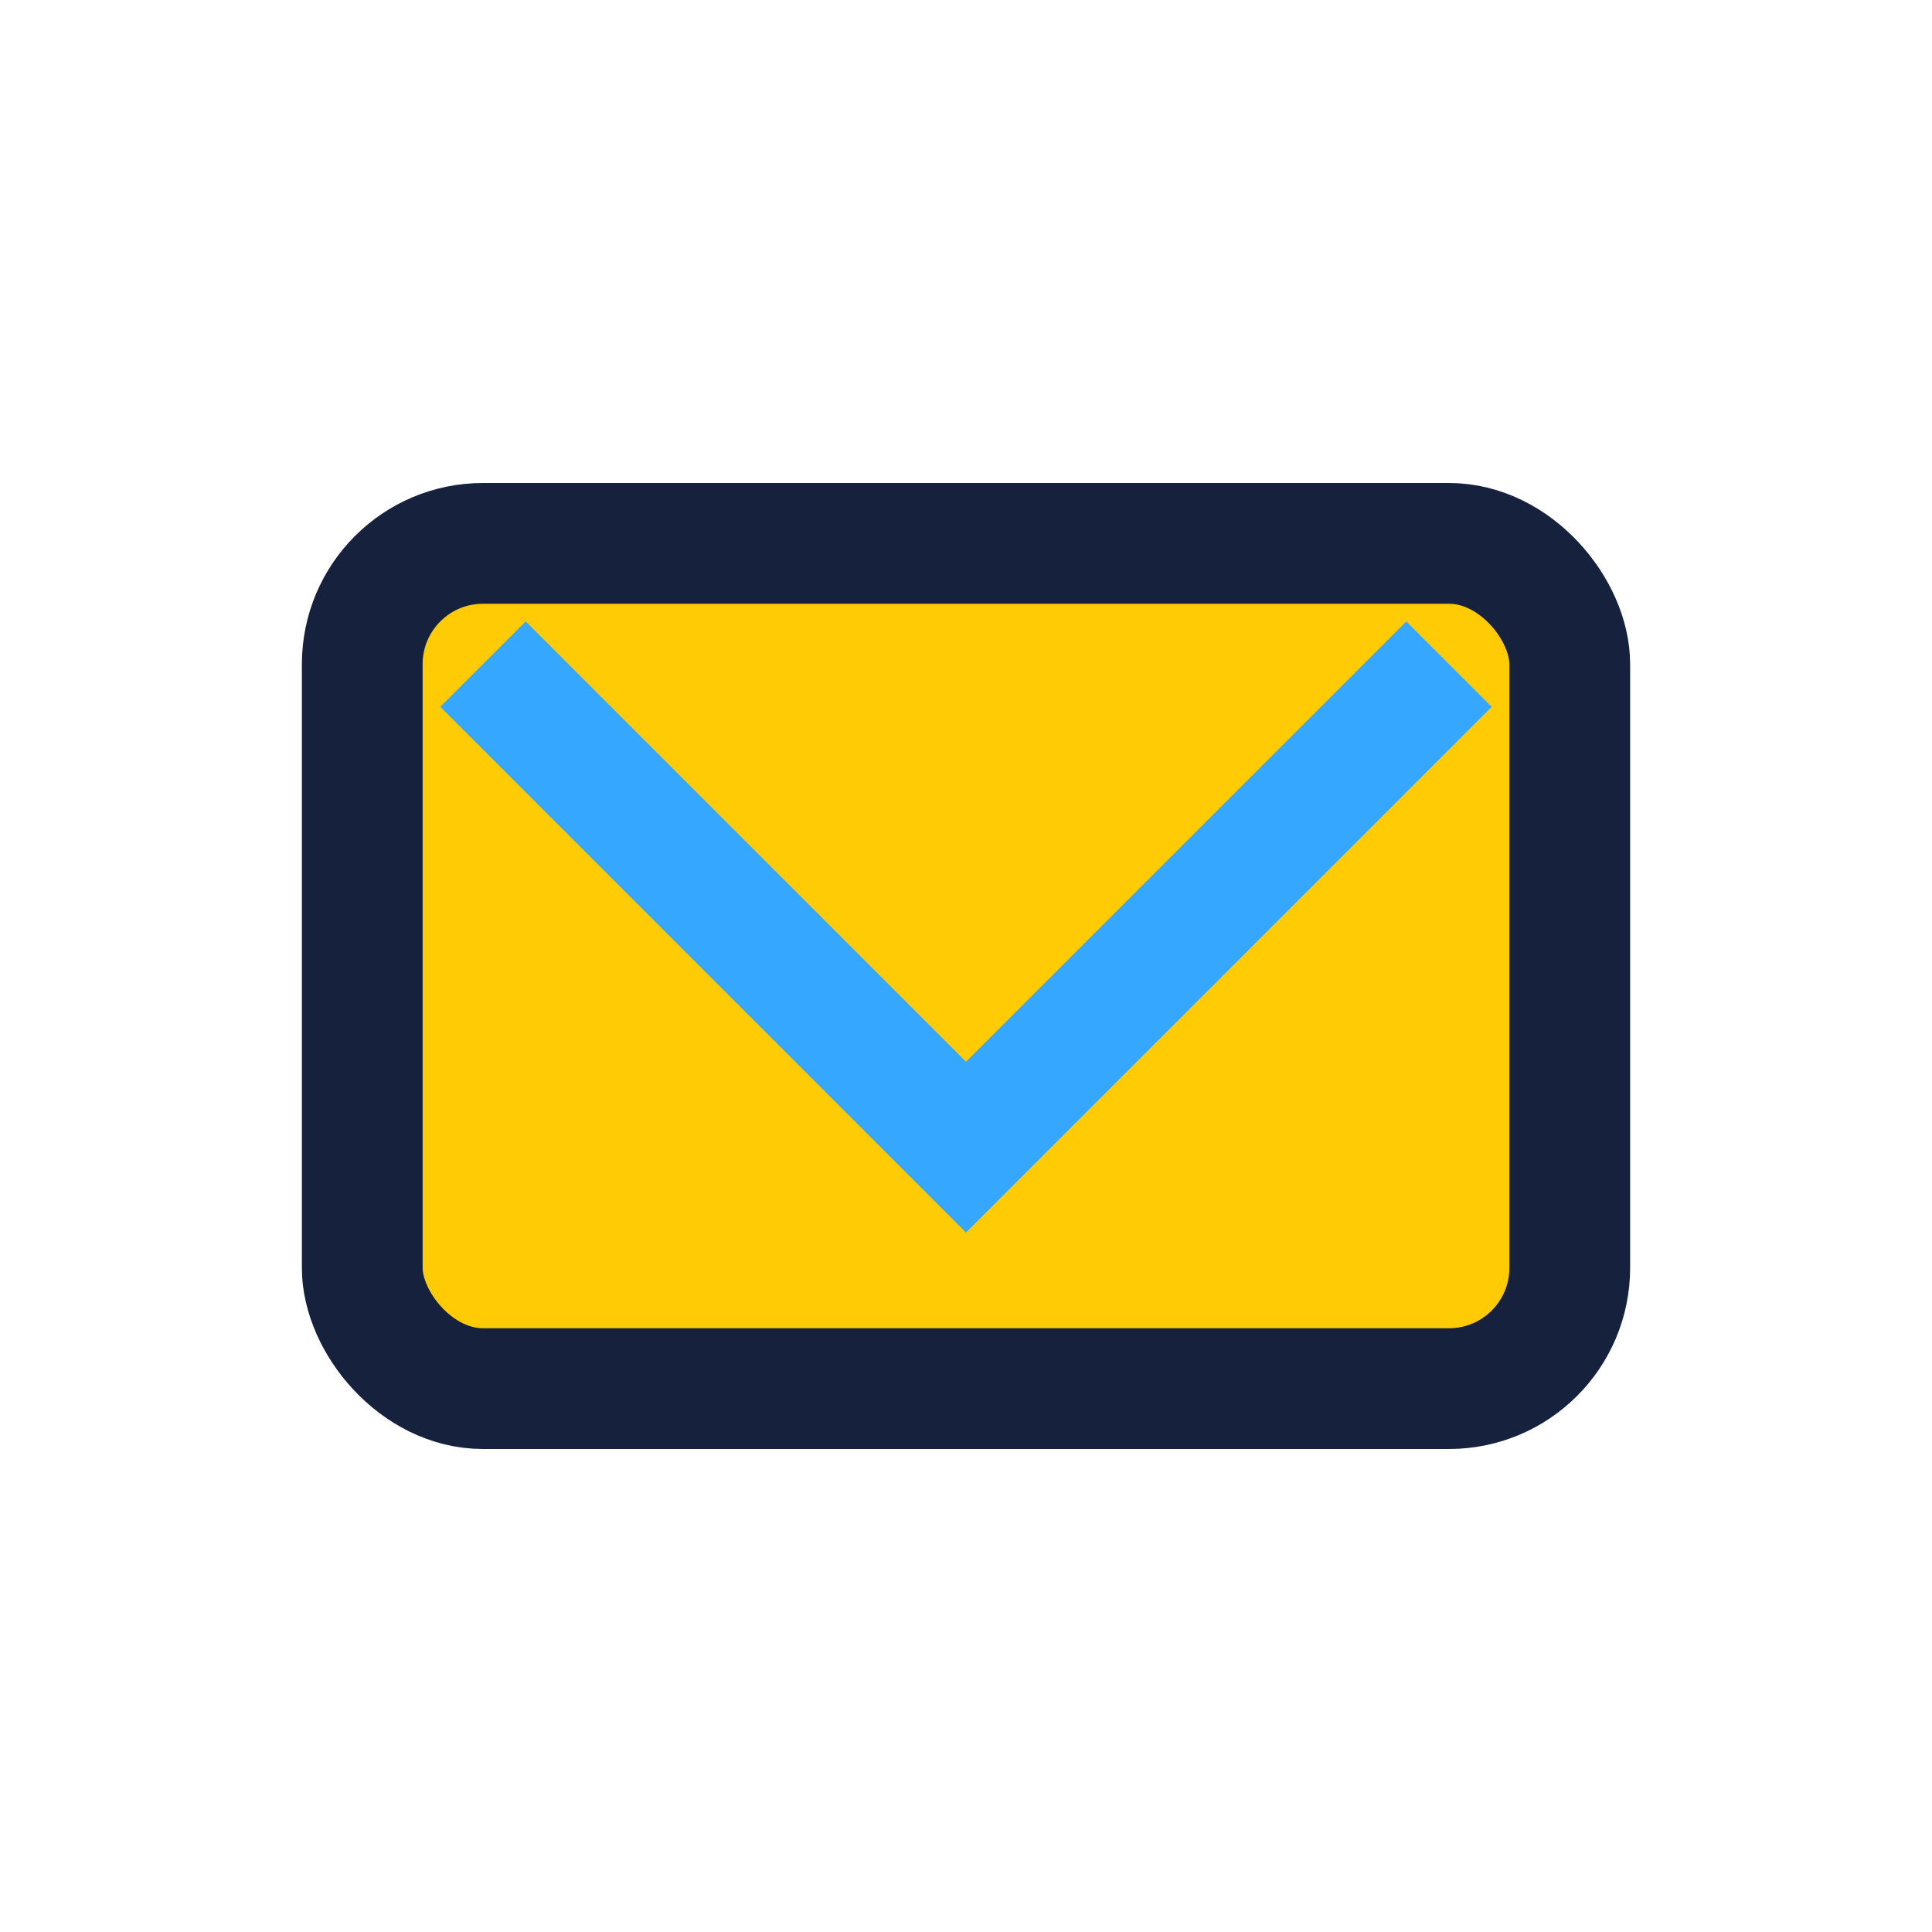
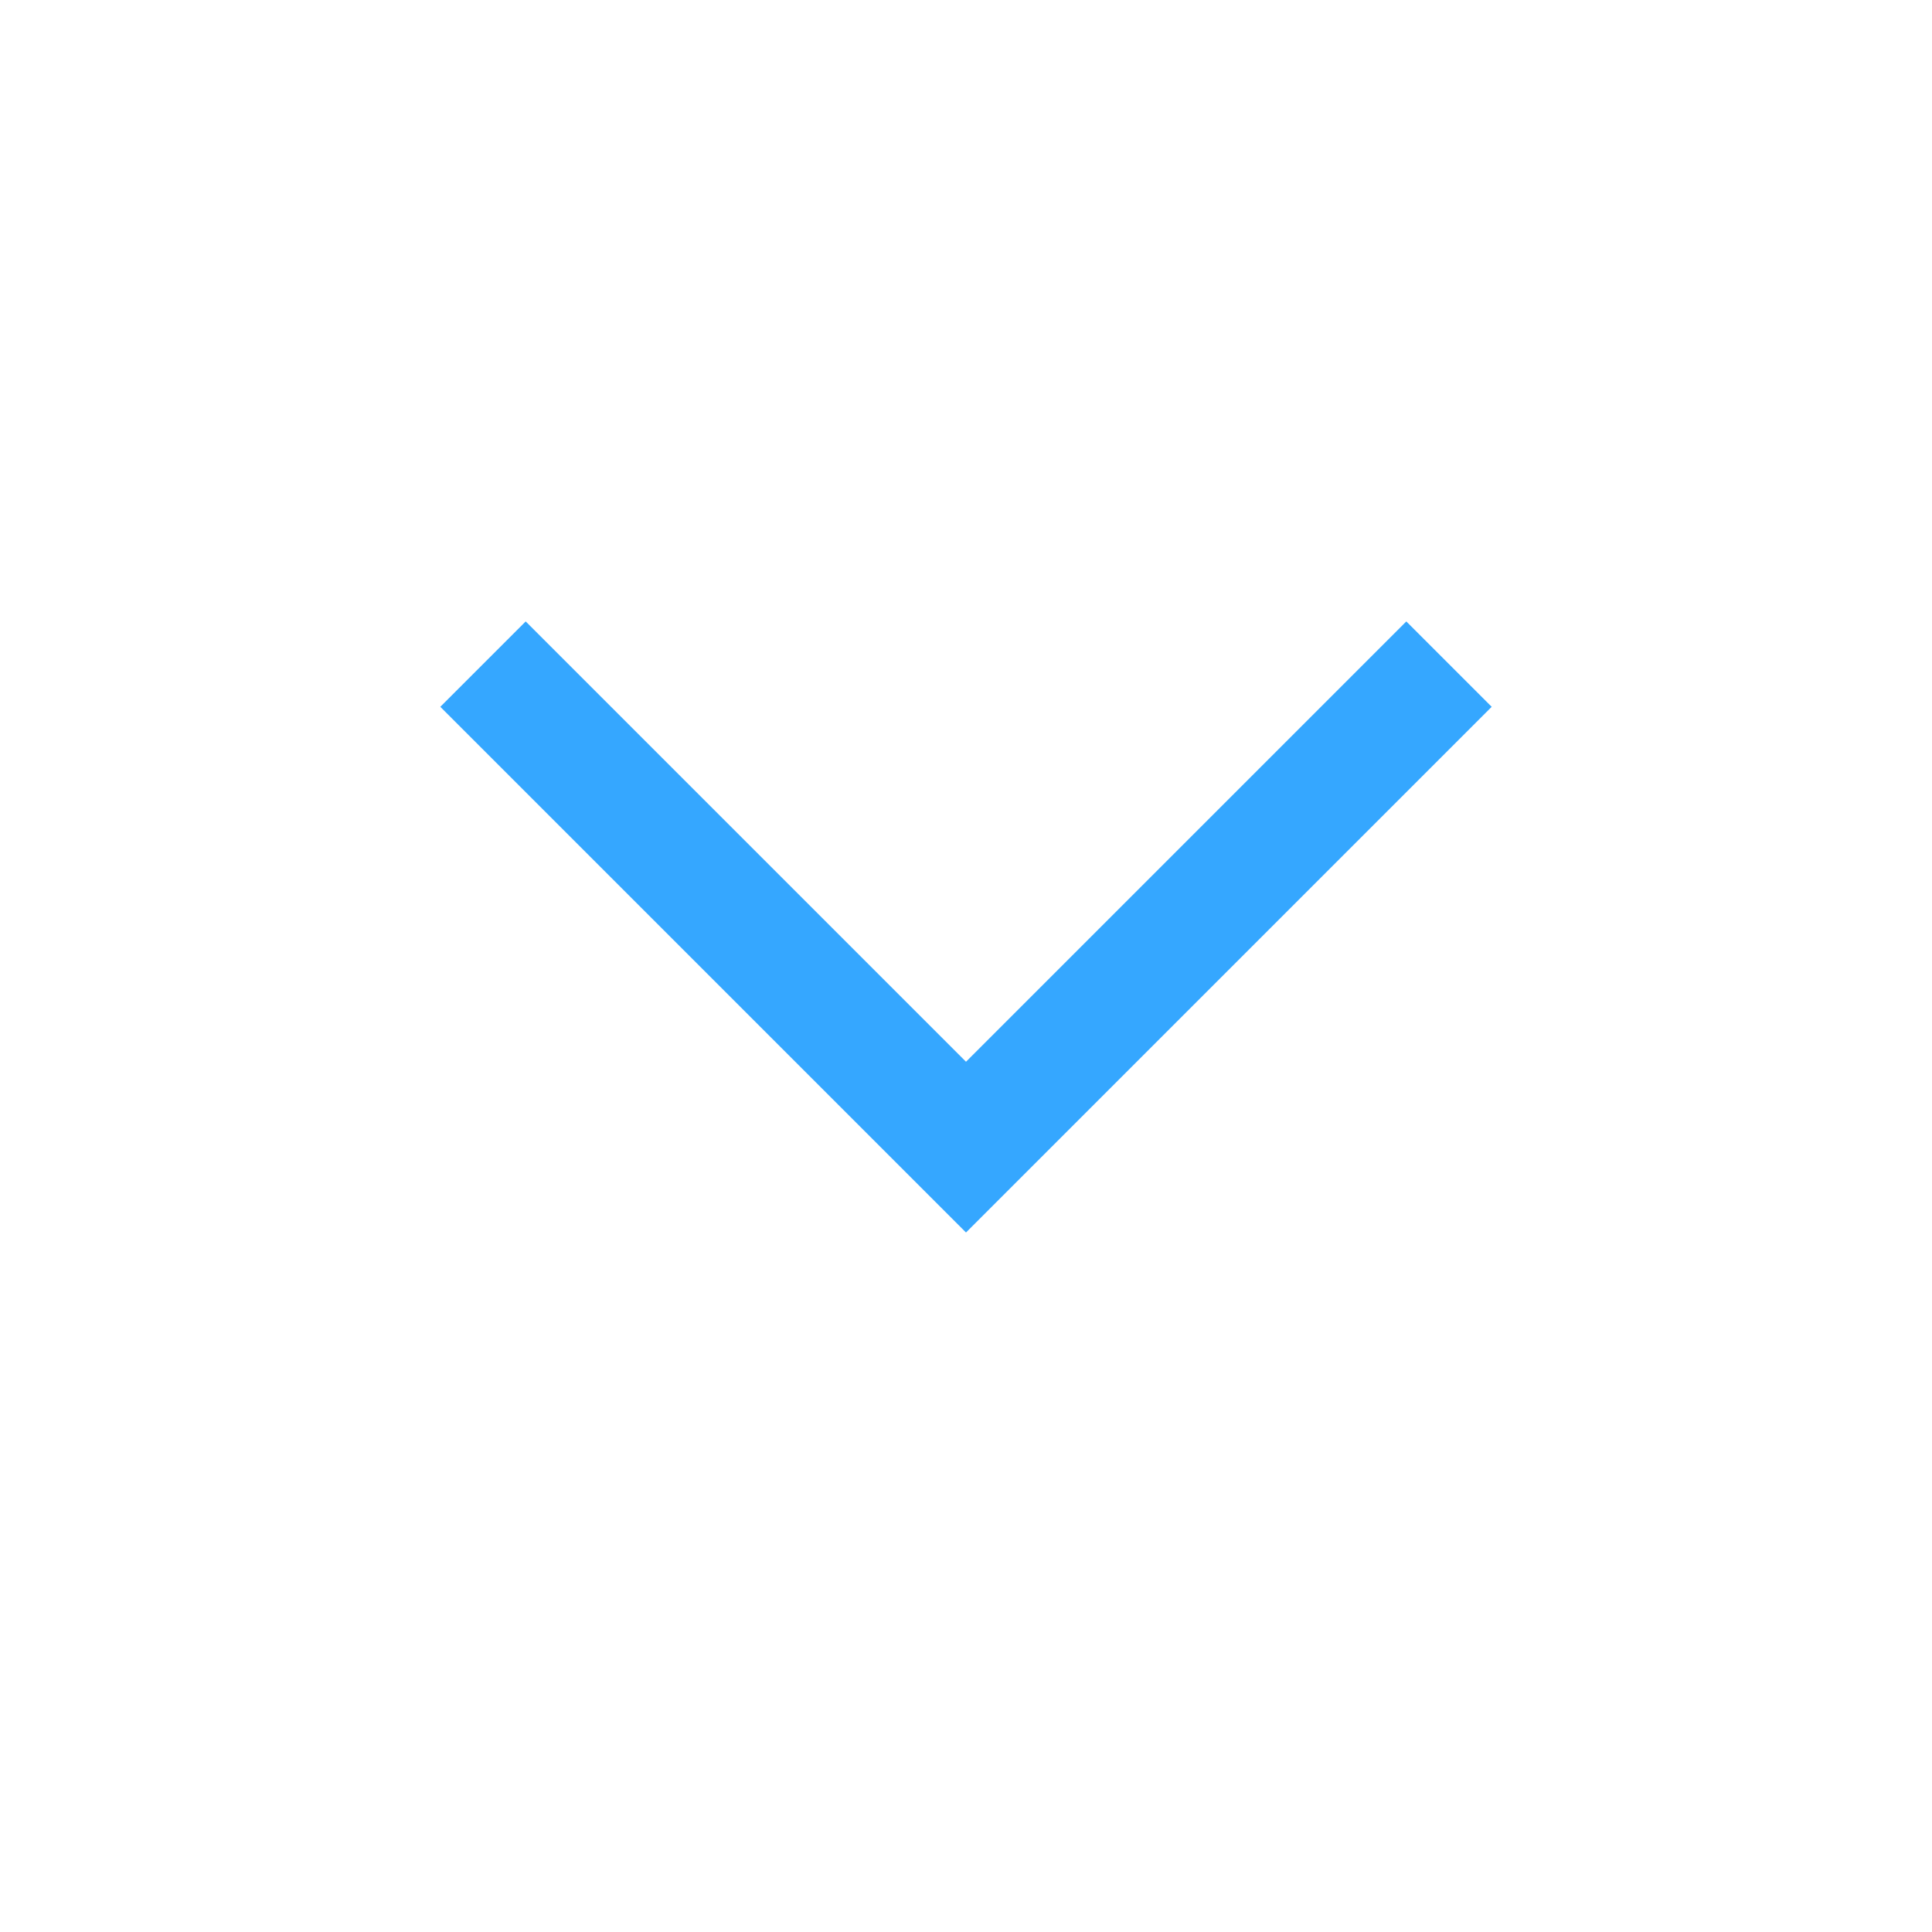
<svg xmlns="http://www.w3.org/2000/svg" width="32" height="32" viewBox="0 0 32 32">
-   <rect x="6" y="9" width="20" height="14" rx="2" fill="#FFCB05" stroke="#16213E" stroke-width="2" />
  <polyline points="8,11 16,19 24,11" fill="none" stroke="#35A7FF" stroke-width="2" />
</svg>